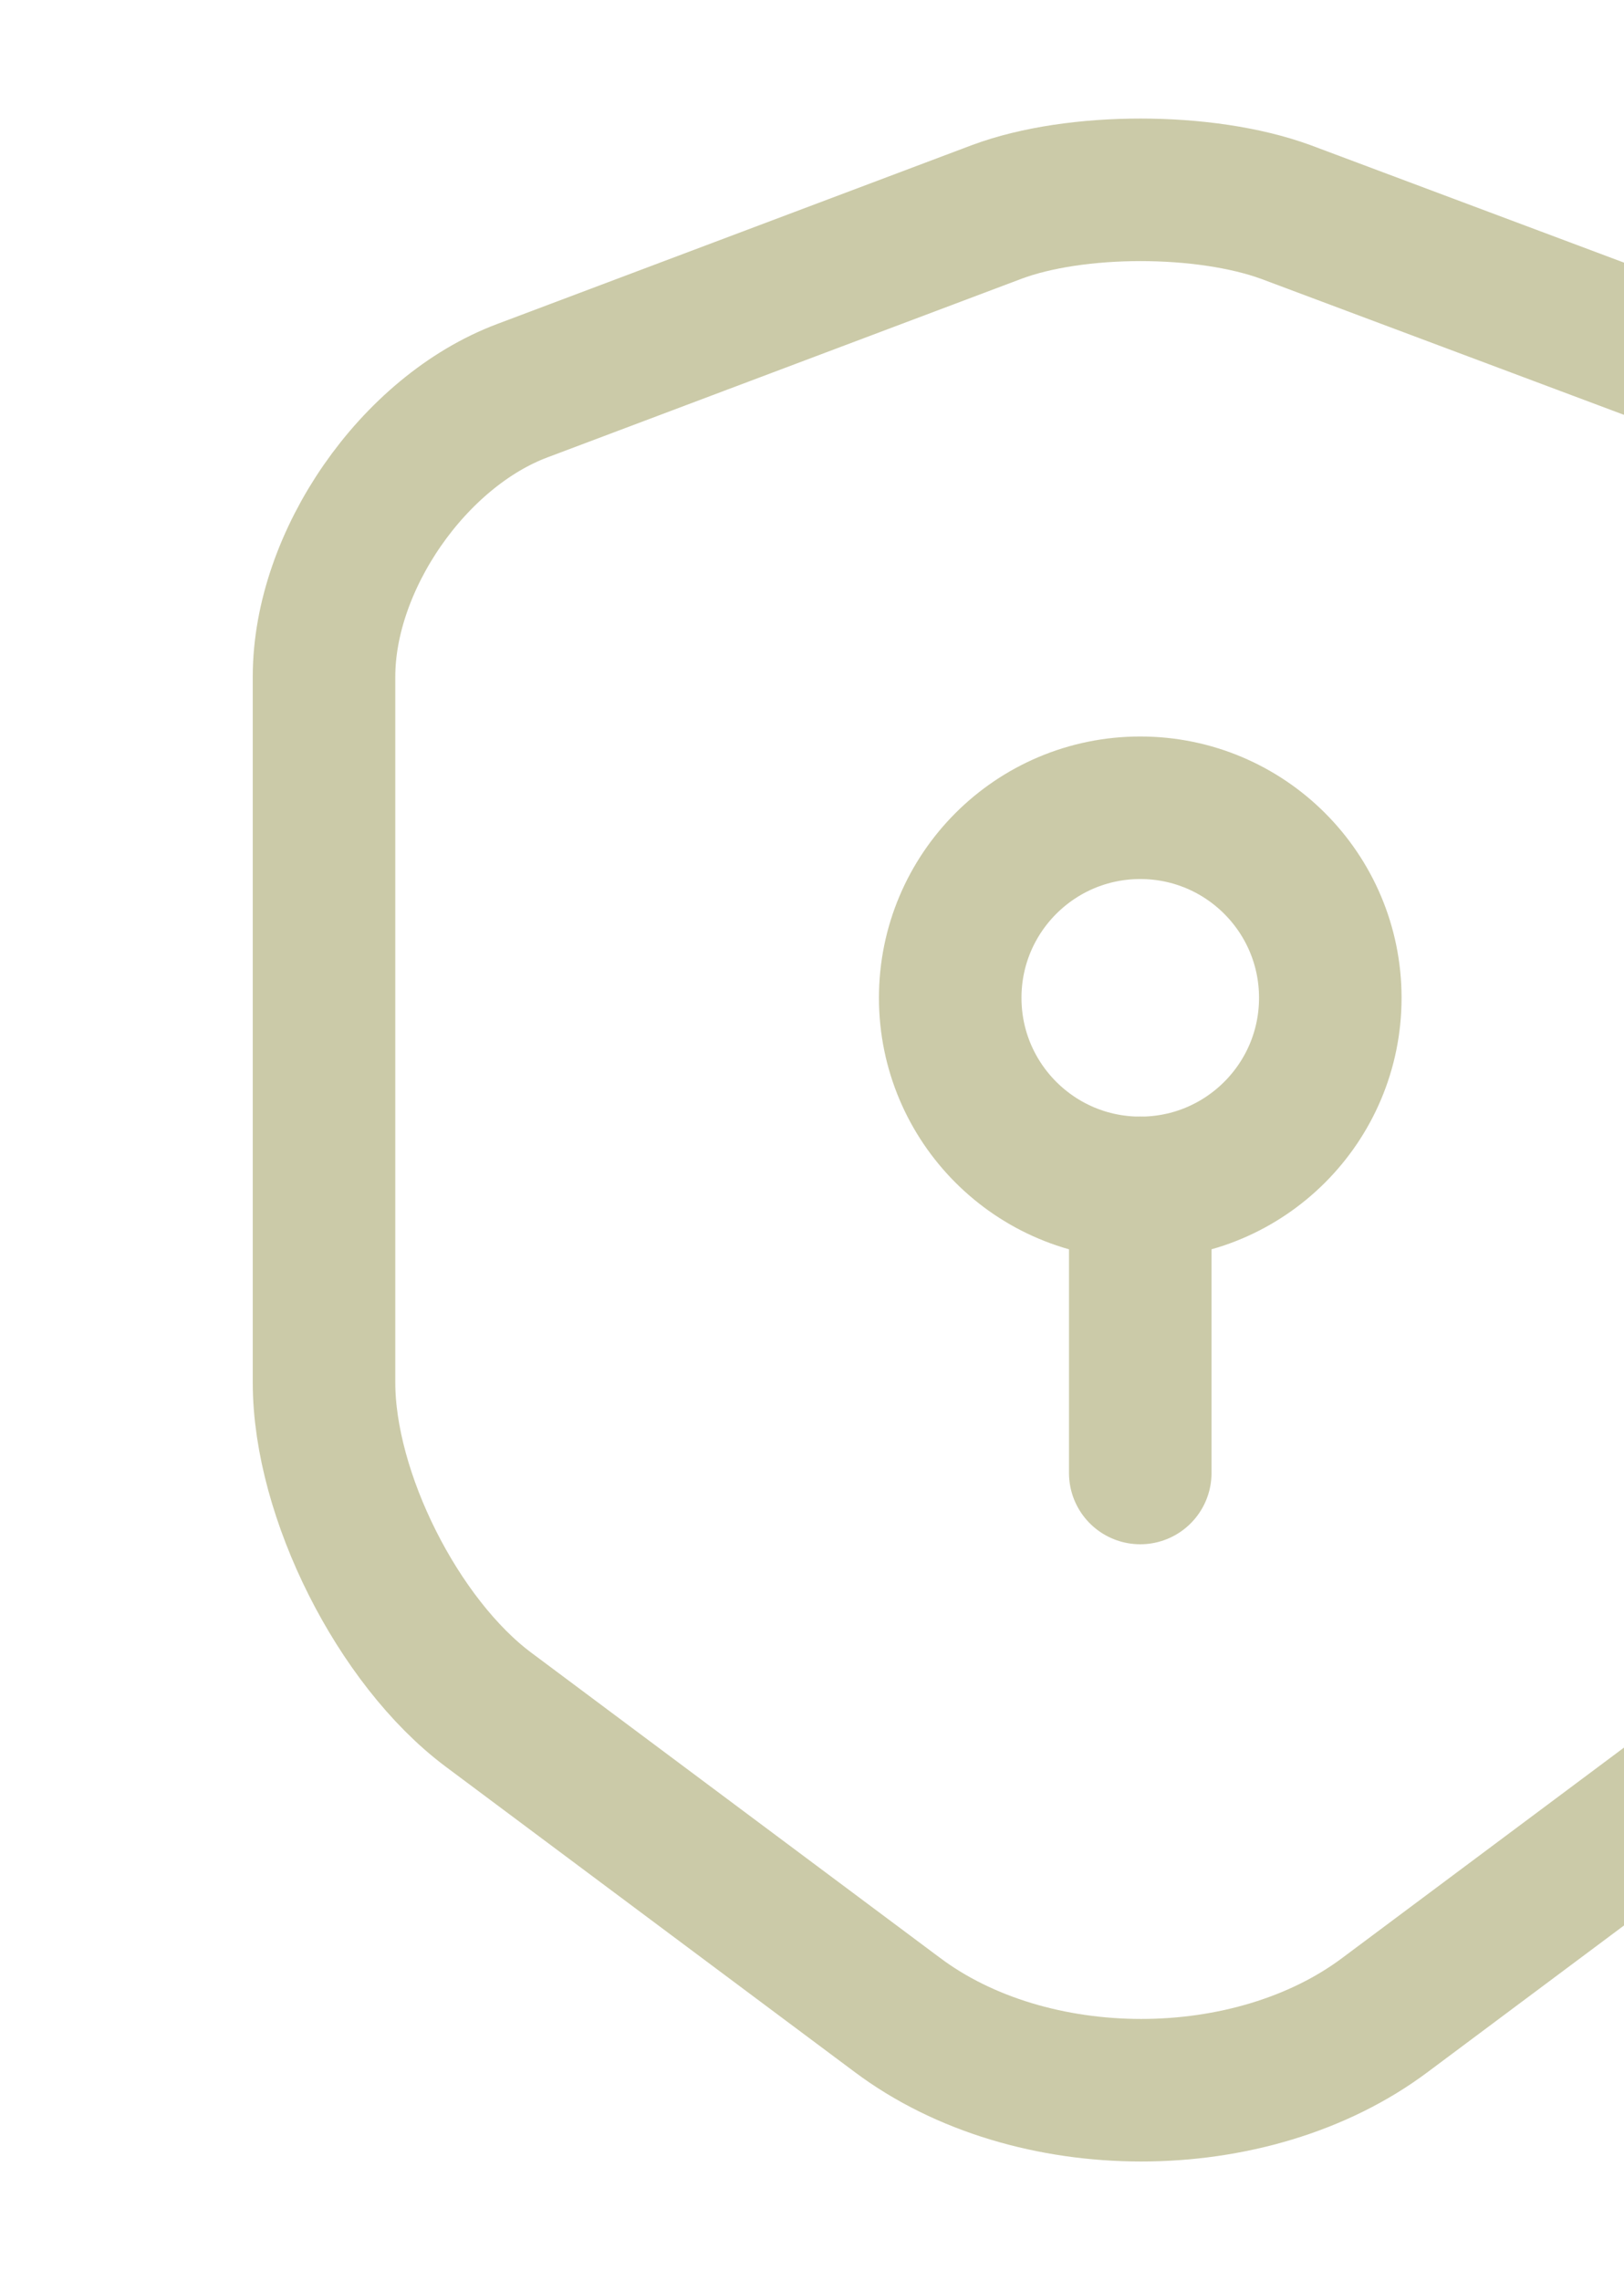
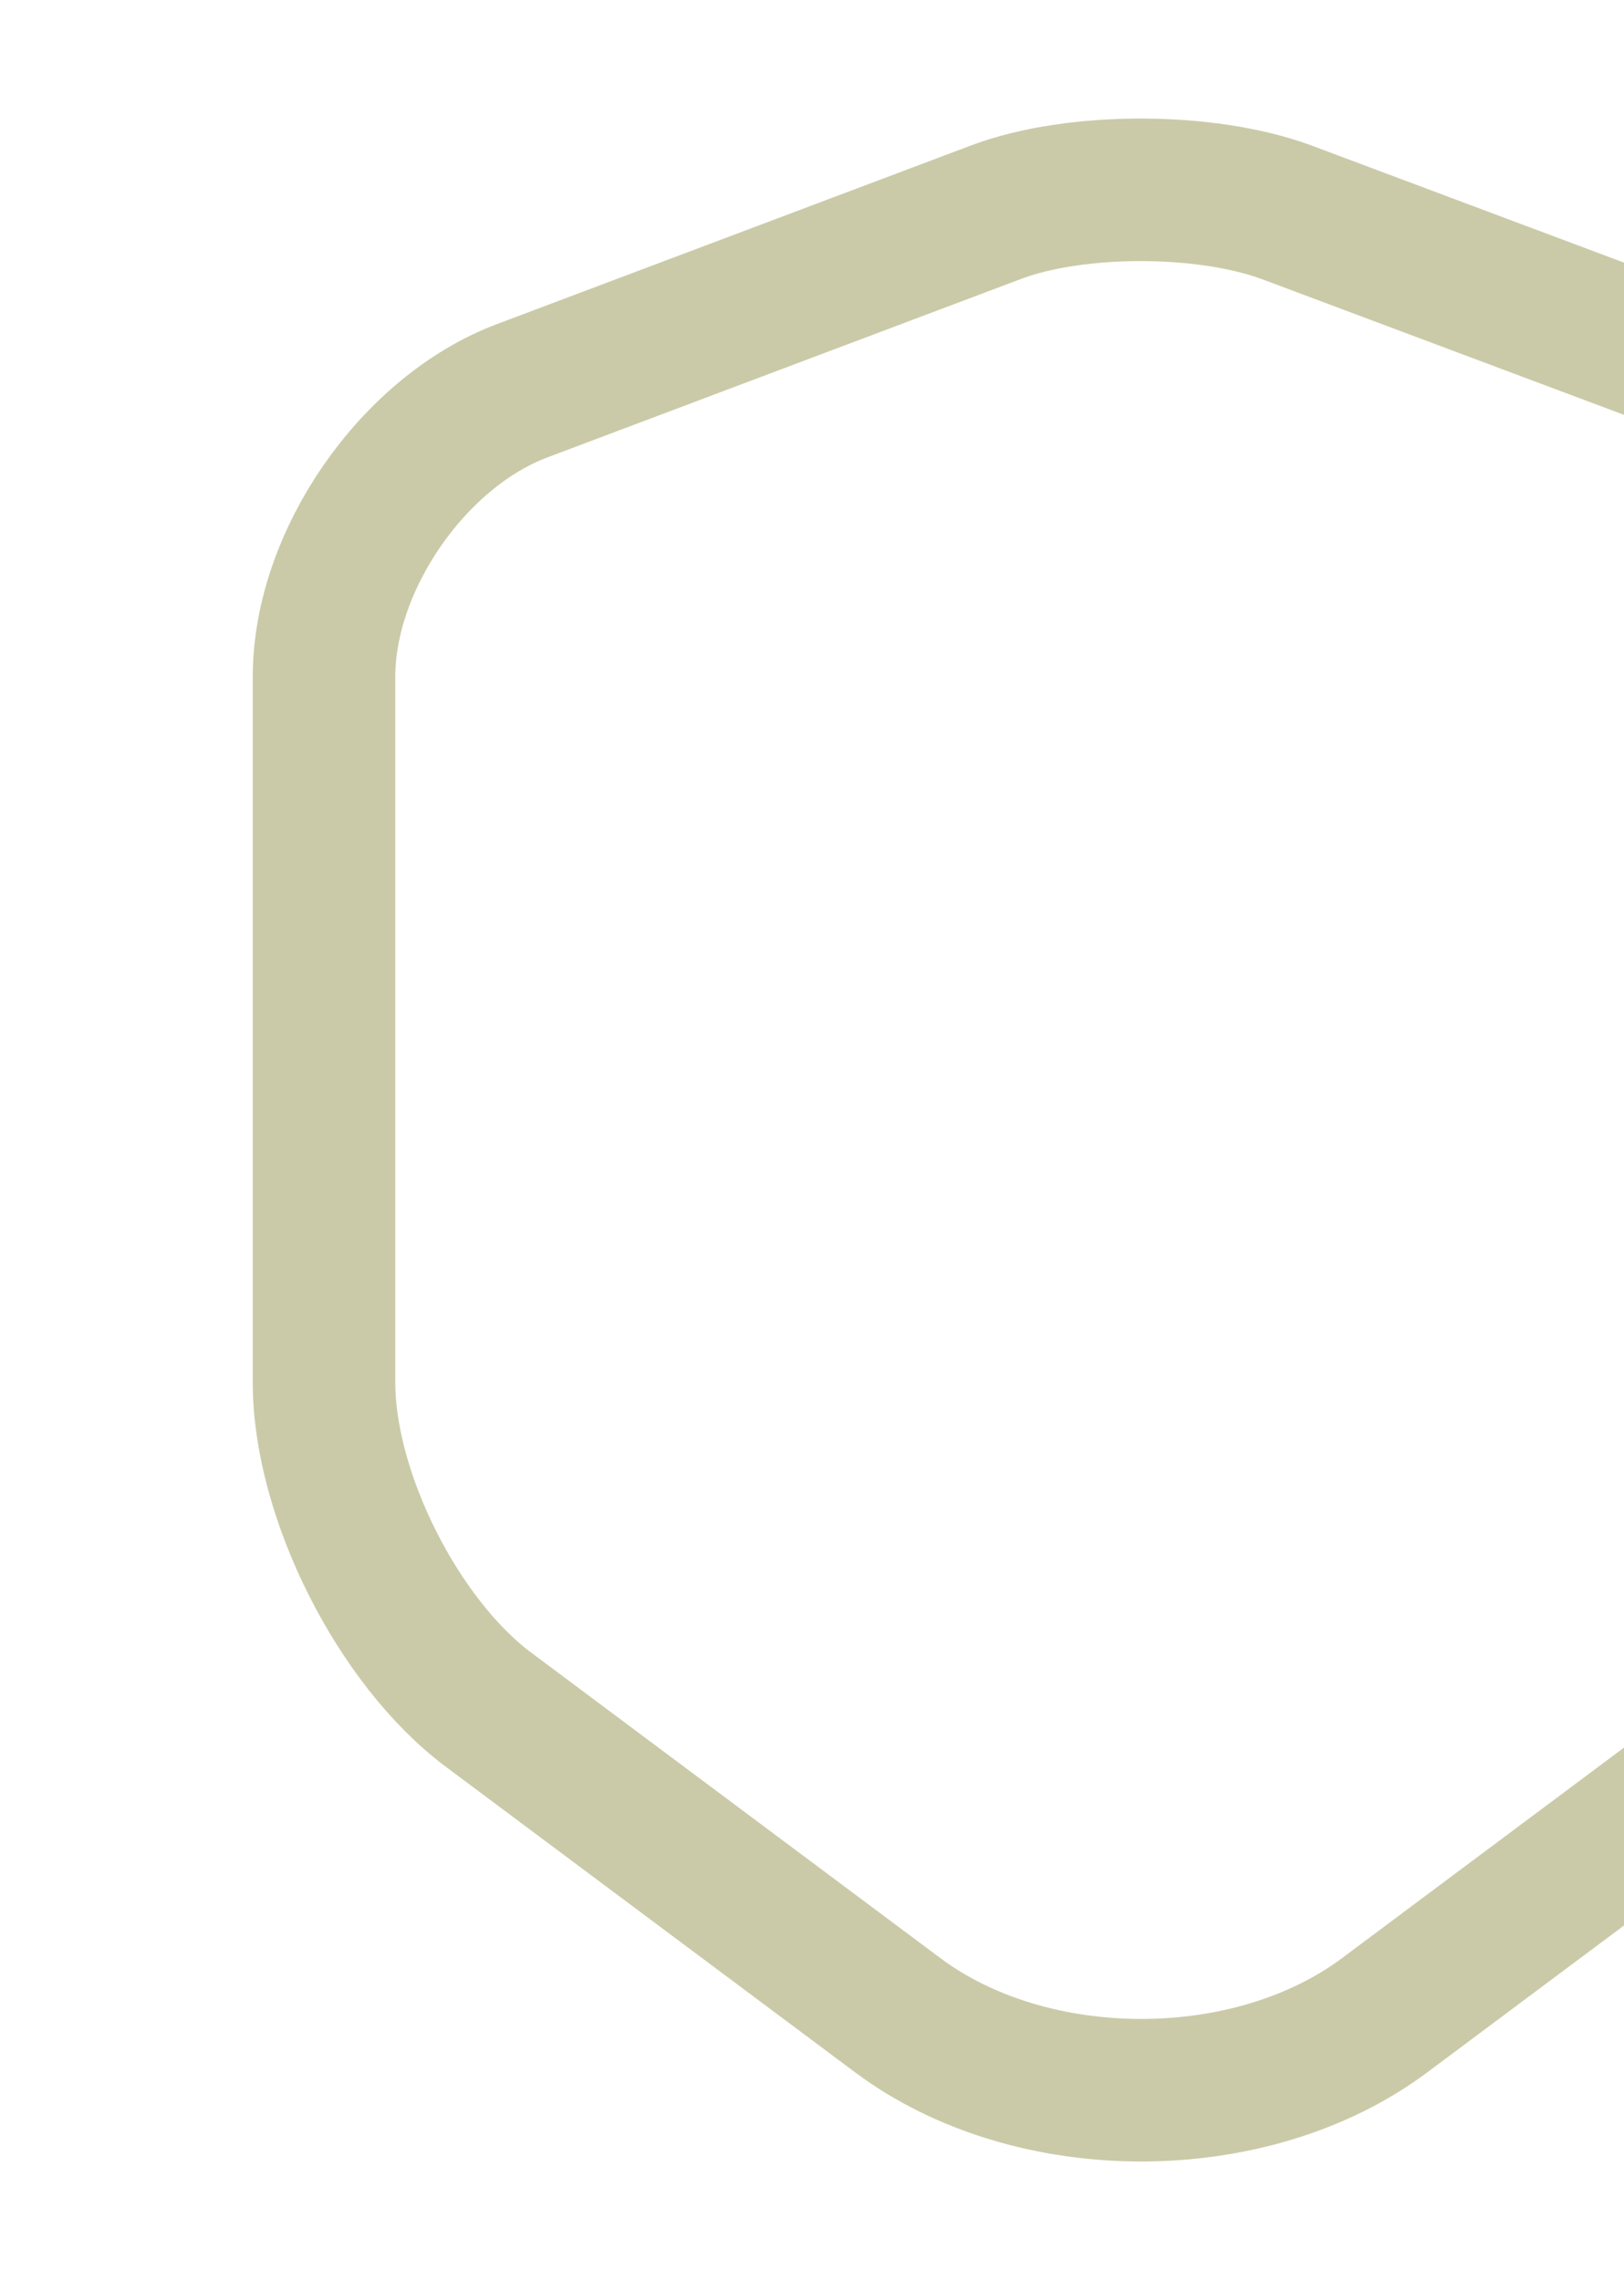
<svg xmlns="http://www.w3.org/2000/svg" width="94" height="132" viewBox="0 0 94 132" fill="none">
  <path d="M57.695 12.265L30.25 22.605C23.925 24.97 18.755 32.45 18.755 39.16V80.025C18.755 86.515 23.045 95.04 28.27 98.945L51.92 116.6C59.675 122.43 72.435 122.43 80.19 116.6L103.84 98.945C109.065 95.04 113.355 86.515 113.355 80.025V39.16C113.355 32.395 108.185 24.915 101.86 22.55L74.415 12.265C69.74 10.56 62.26 10.56 57.695 12.265Z" stroke="#CBCAA8" stroke-width="8.25" stroke-linecap="round" stroke-linejoin="round" />
-   <path d="M66 68.75C72.075 68.75 77 63.825 77 57.75C77 51.675 72.075 46.75 66 46.75C59.925 46.75 55 51.675 55 57.75C55 63.825 59.925 68.75 66 68.75Z" stroke="#CBCAA8" stroke-width="8.25" stroke-miterlimit="10" stroke-linecap="round" stroke-linejoin="round" />
-   <path d="M66 68.75V85.25" stroke="#CBCAA8" stroke-width="8.25" stroke-miterlimit="10" stroke-linecap="round" stroke-linejoin="round" />
</svg>